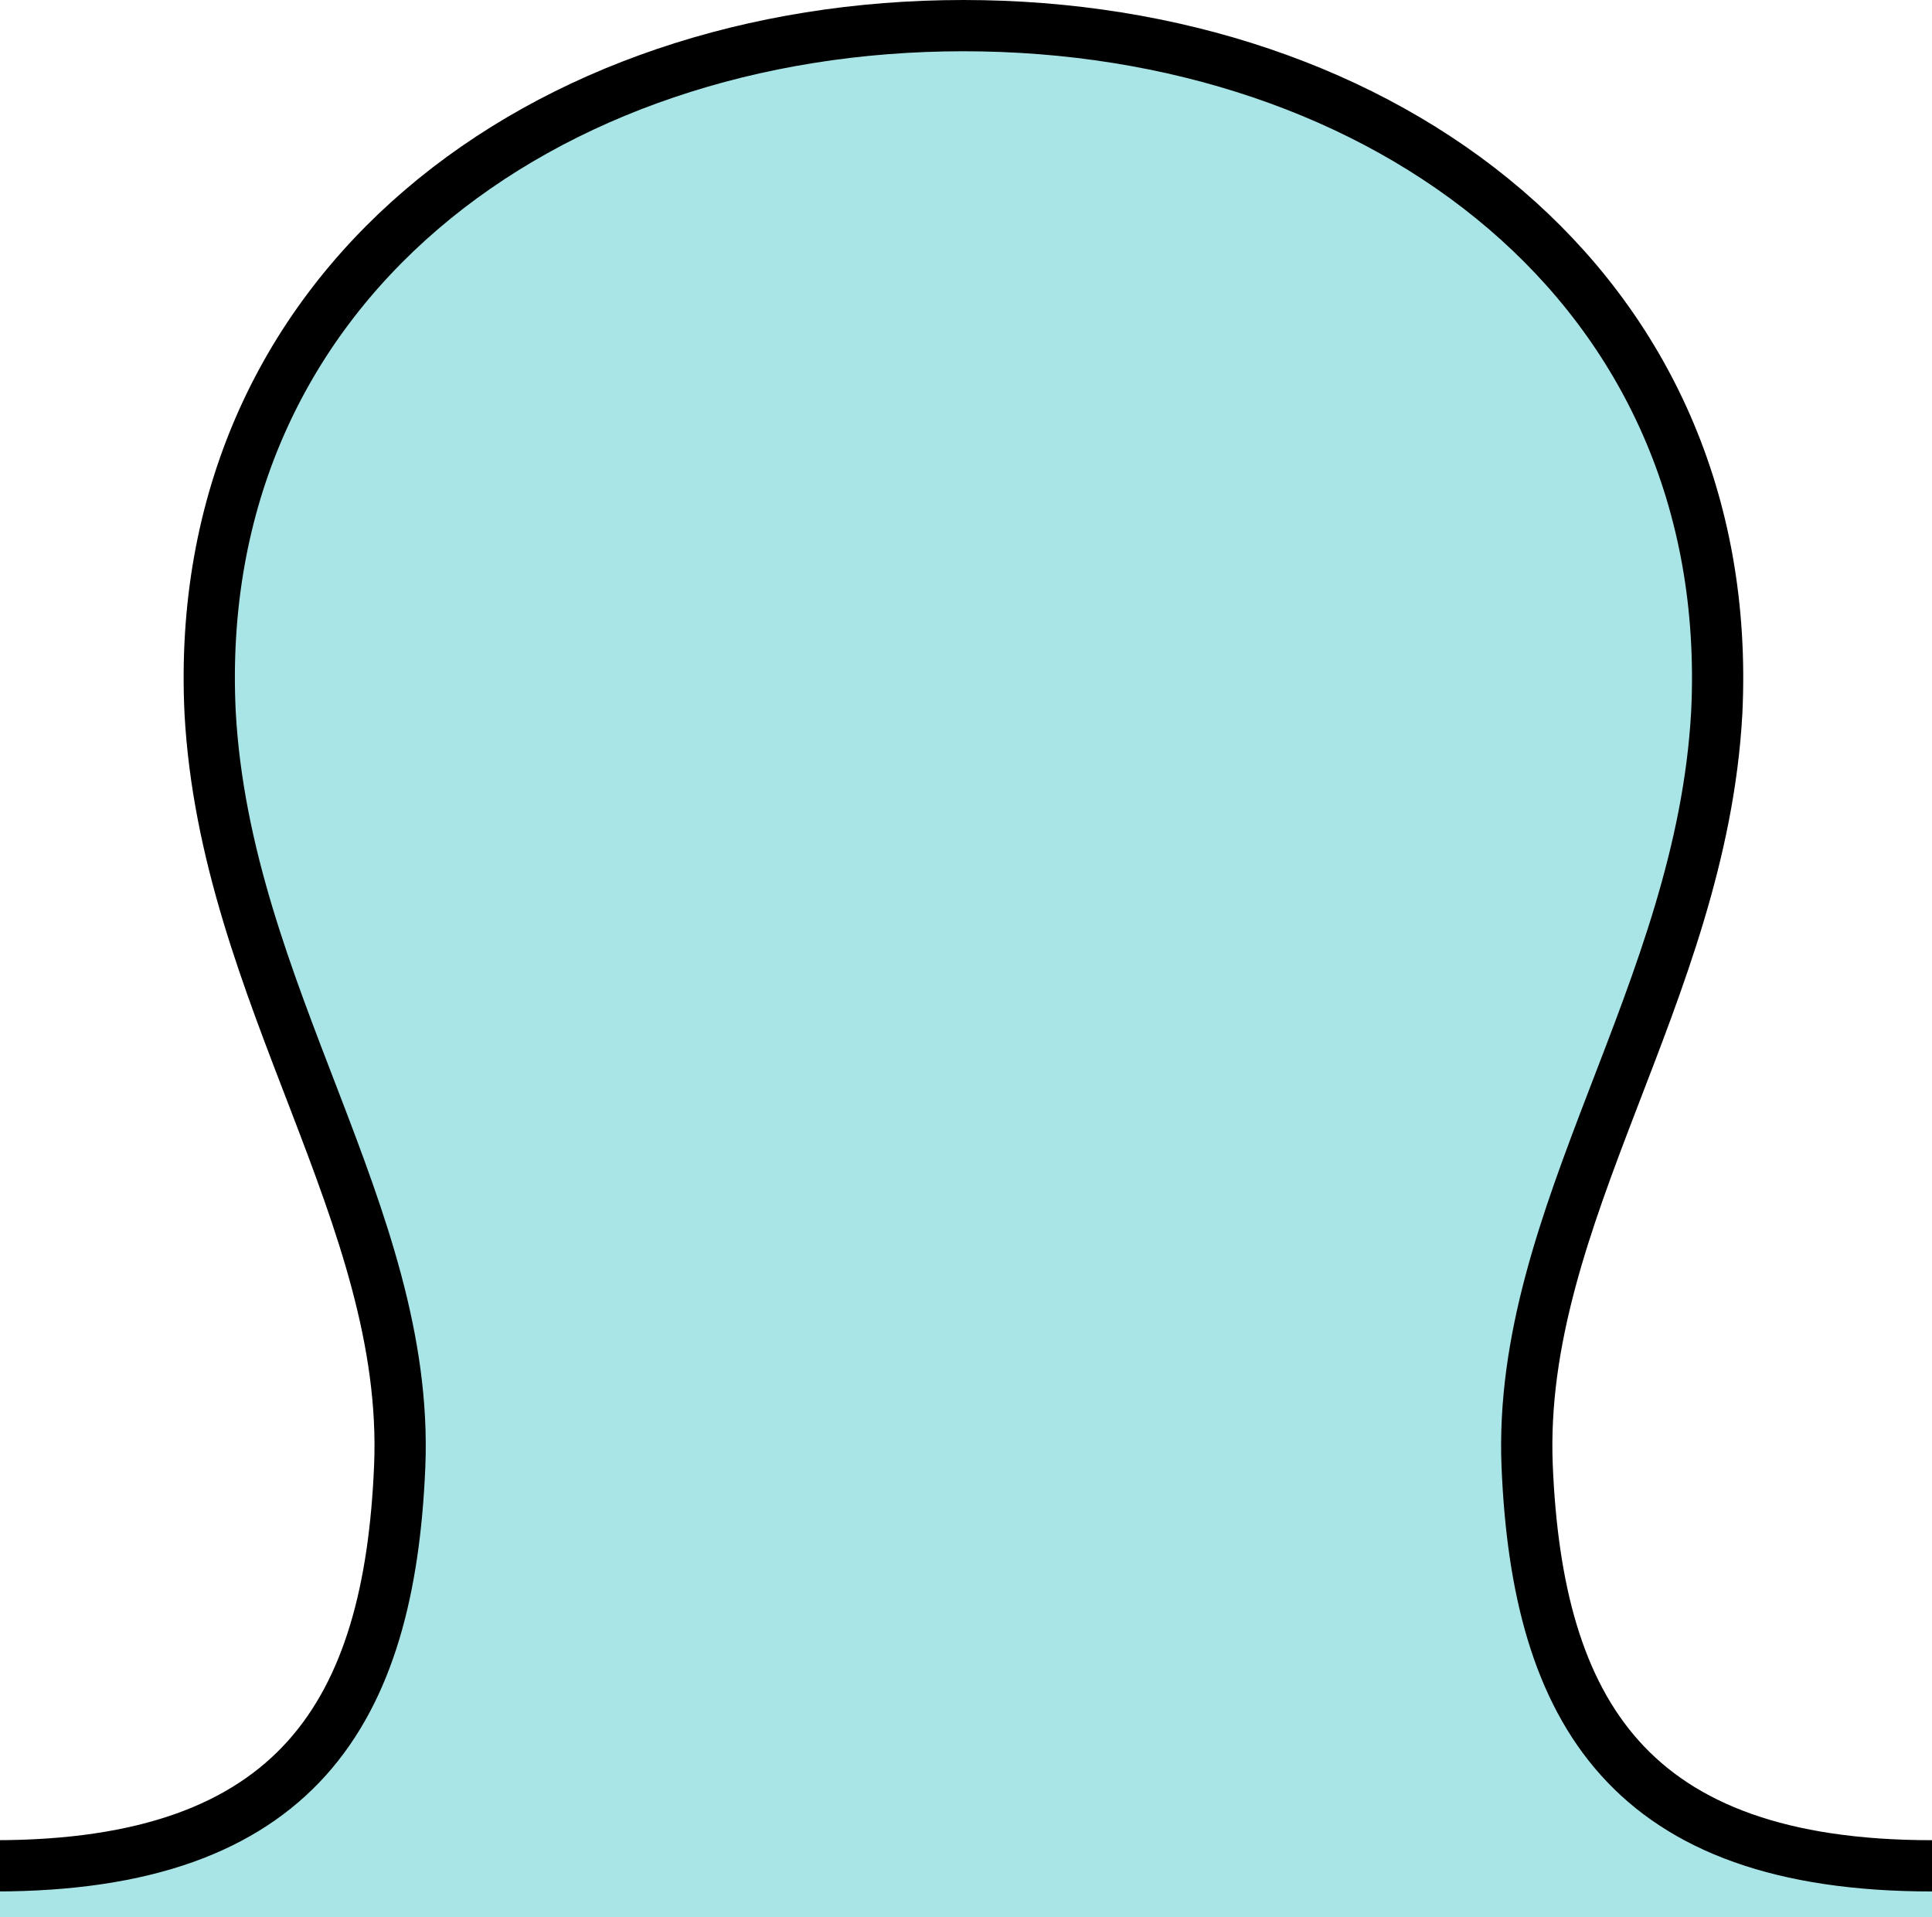
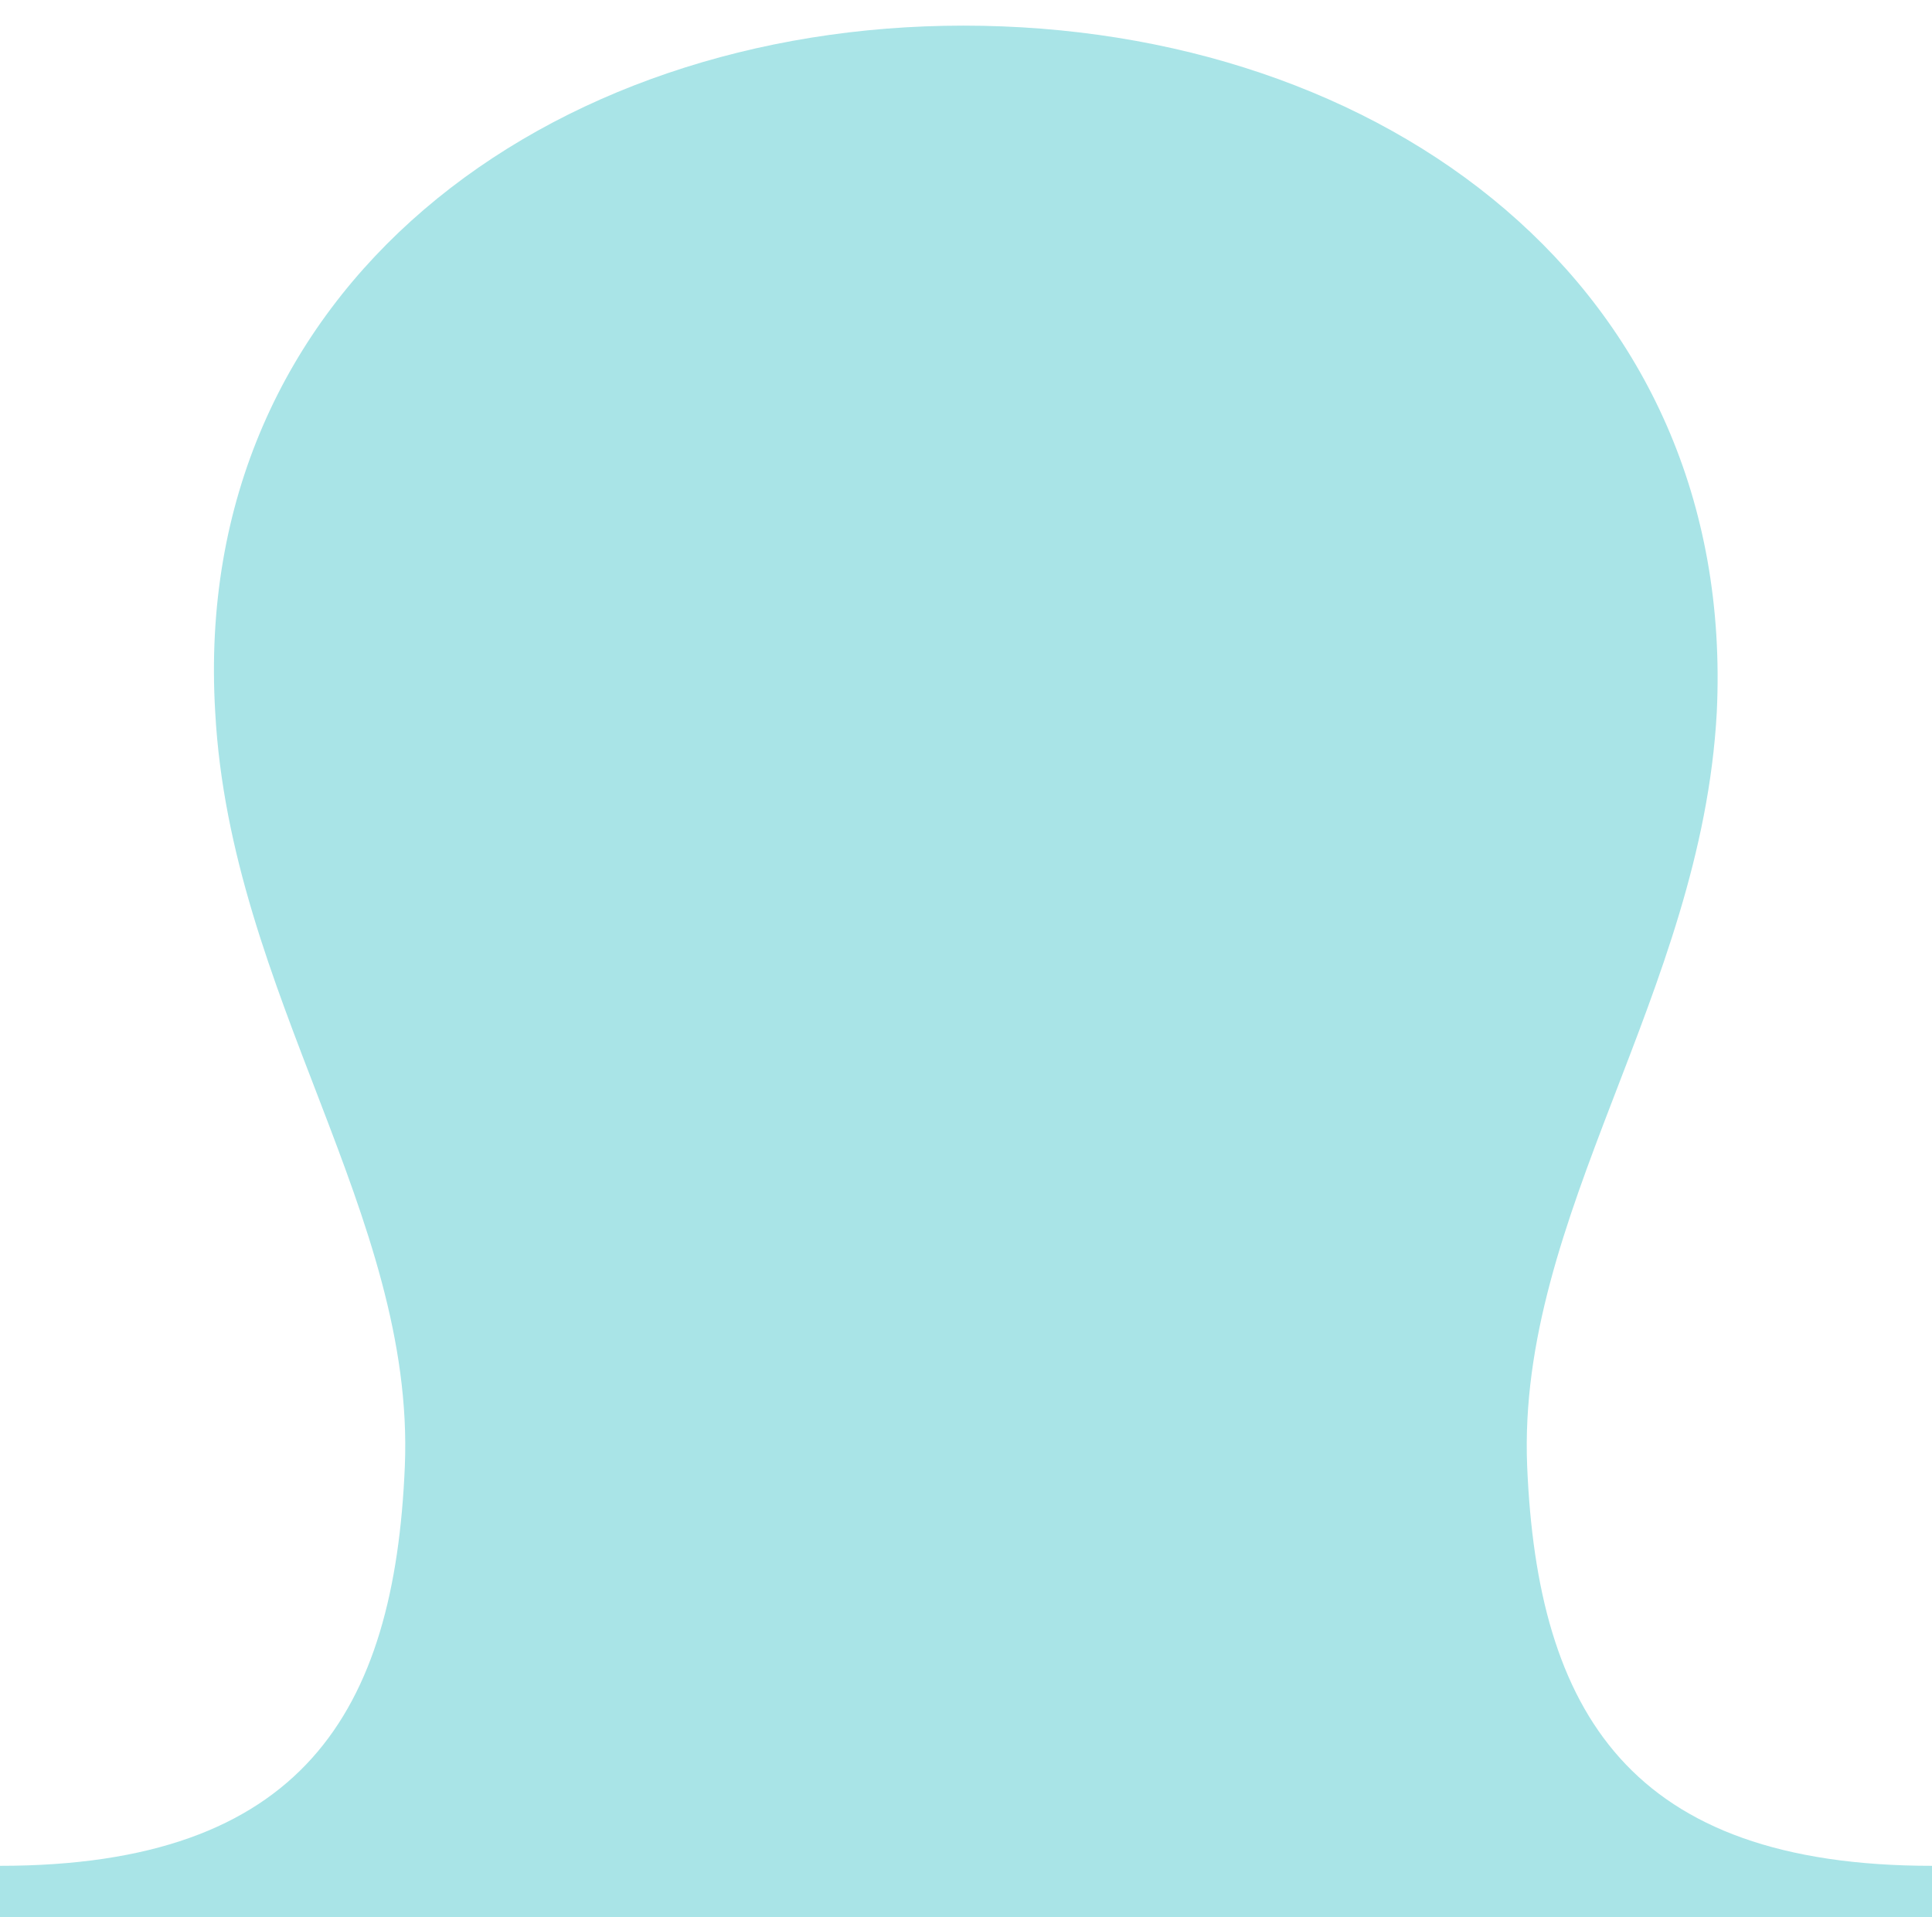
<svg xmlns="http://www.w3.org/2000/svg" version="1.1" id="element" x="0px" y="0px" viewBox="0 0 37.7 37.4" style="enable-background:new 0 0 37.7 37.4;" xml:space="preserve">
  <style type="text/css">
	.st0{fill:#A9E4E7;}
	.st1{fill:none;stroke:#000000;}
</style>
  <path class="st0" d="M4.2,13.9c0.3,5.5,3.9,9.8,3.7,14.7c-0.2,4.8-2,7.8-7.9,7.8v1h37.7v-1c-5.9,0-7.7-3-7.9-7.8  c-0.2-4.9,3.4-9.2,3.7-14.7C33.9,5.6,27,0.5,18.8,0.5C10.7,0.5,3.7,5.6,4.2,13.9z" />
-   <path class="st1" d="M37.7,36.4c-5.9,0-7.7-3-7.9-7.8c-0.2-4.9,3.4-9.2,3.7-14.7C33.9,5.6,27,0.5,18.8,0.5  c-8.2,0-15.1,5.1-14.7,13.4c0.3,5.5,3.9,9.8,3.7,14.7c-0.2,4.8-2,7.8-7.9,7.8" />
</svg>